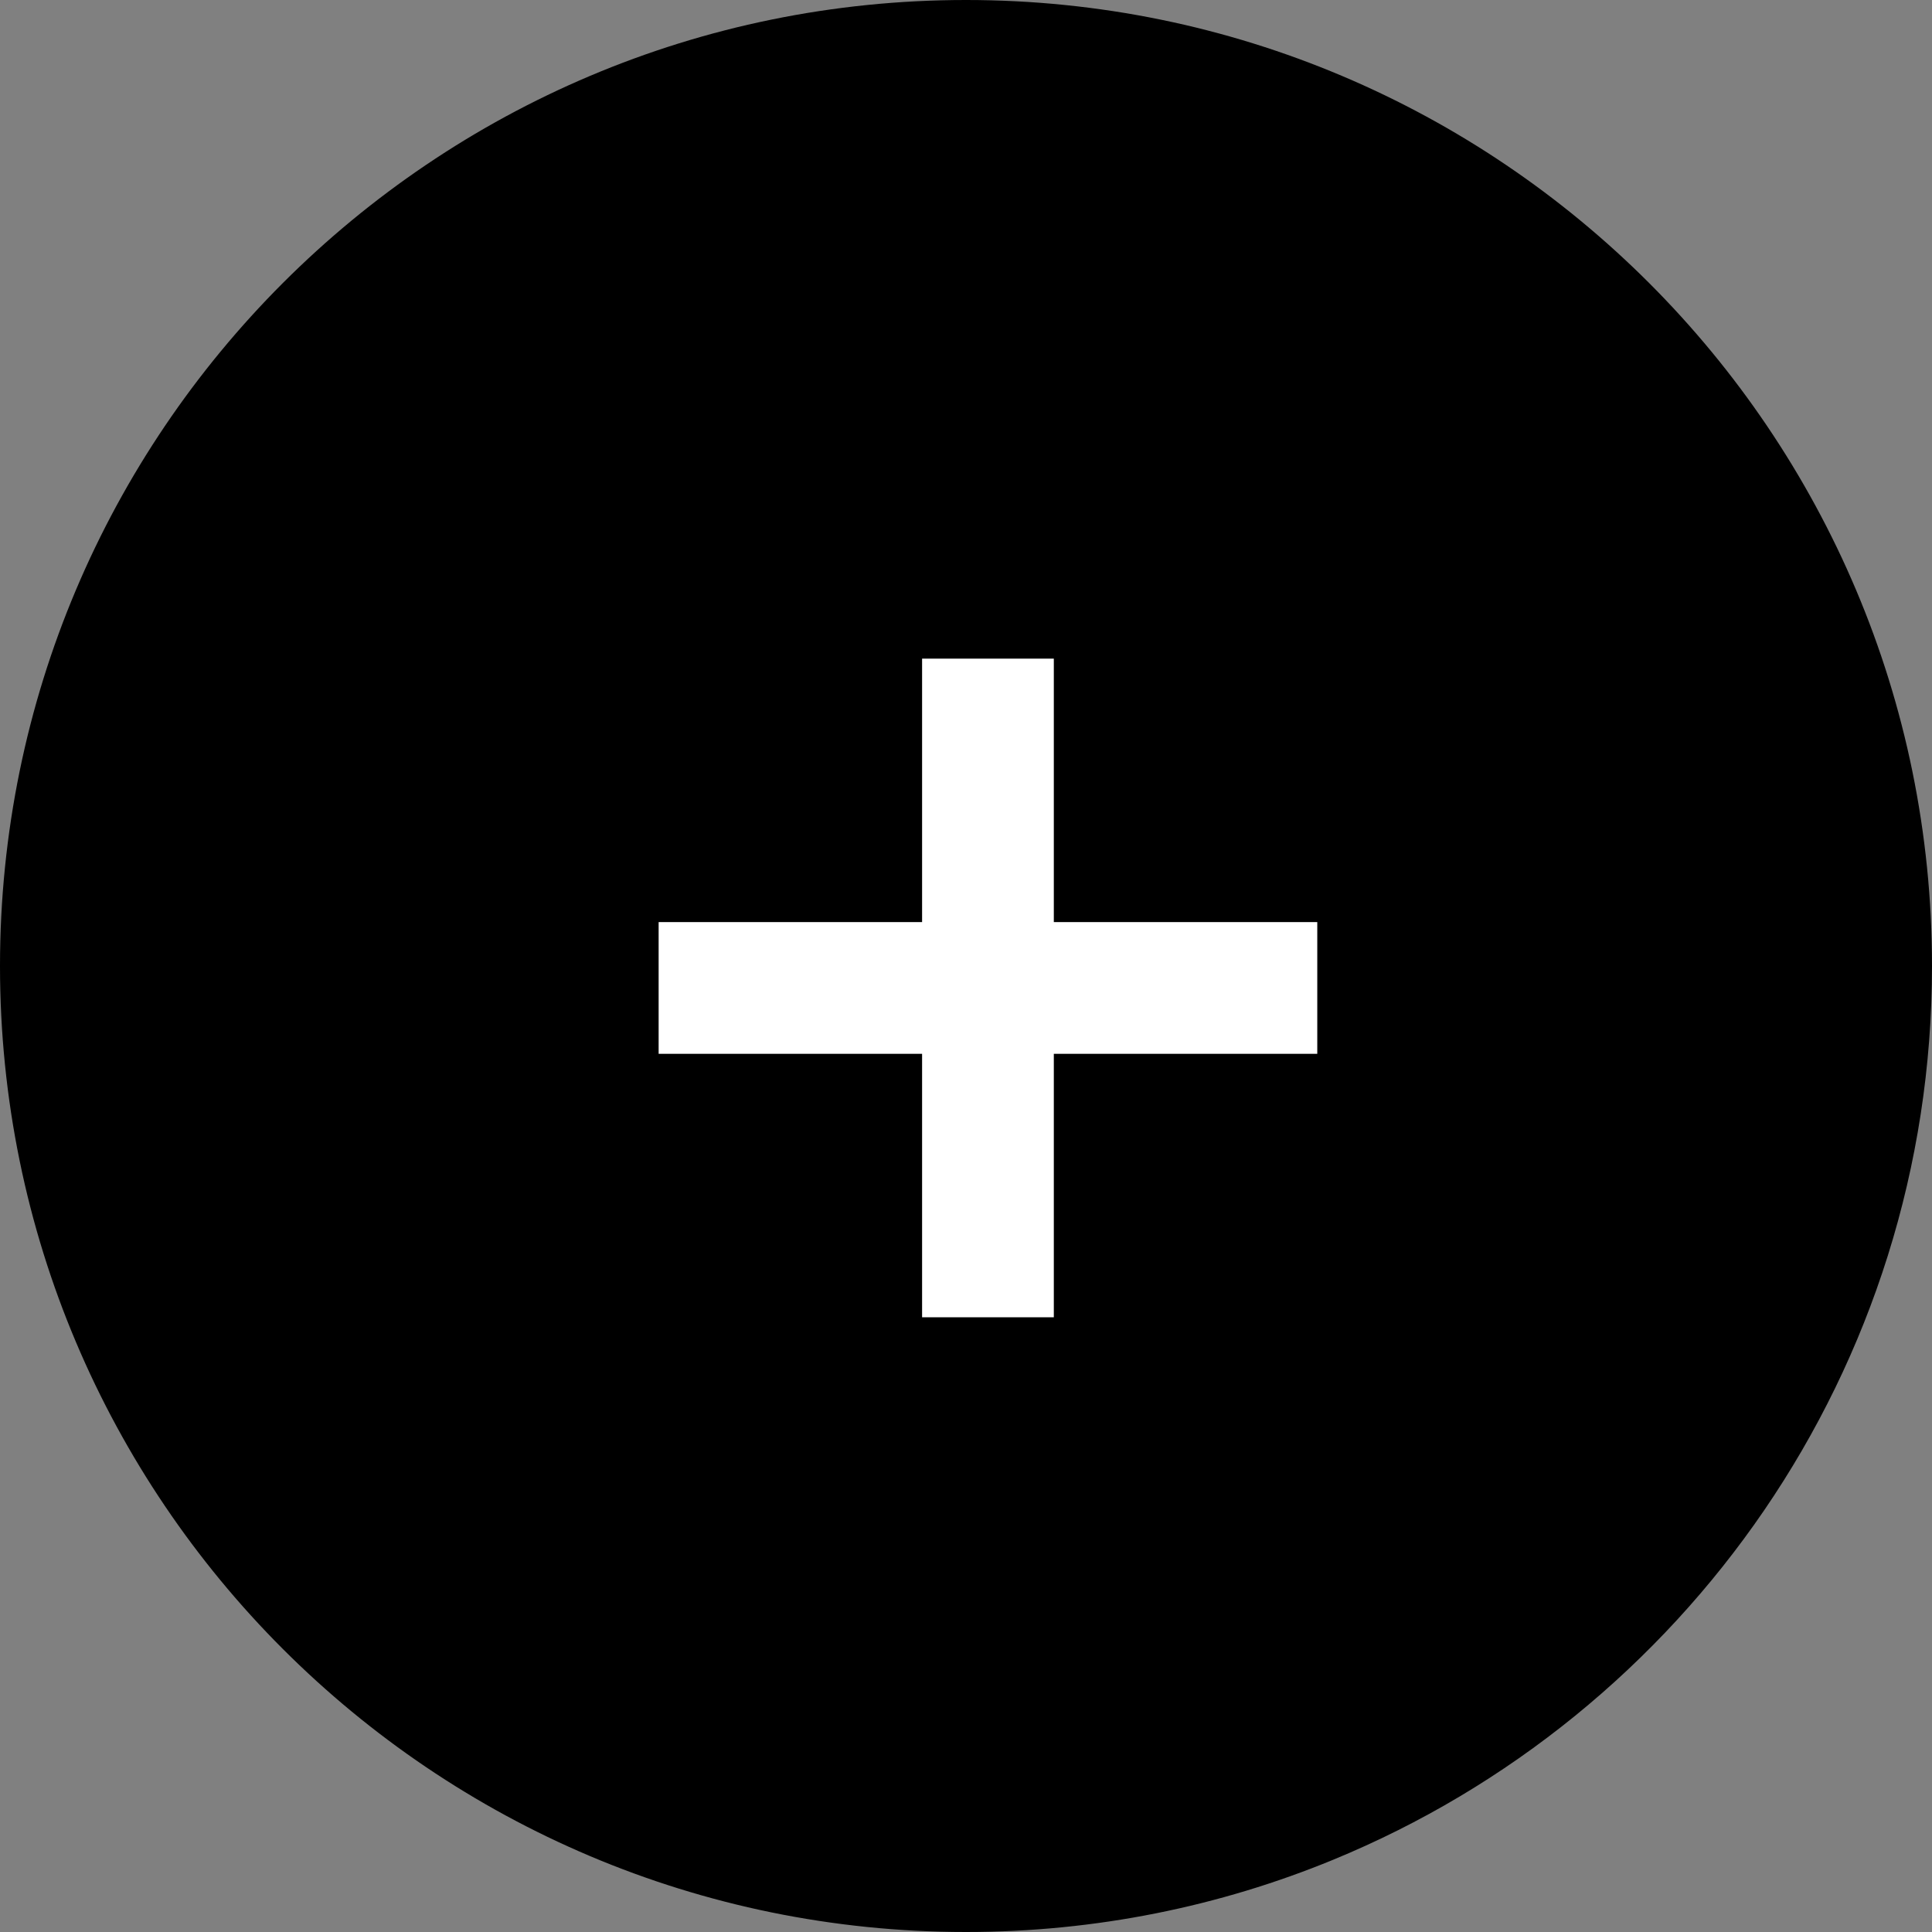
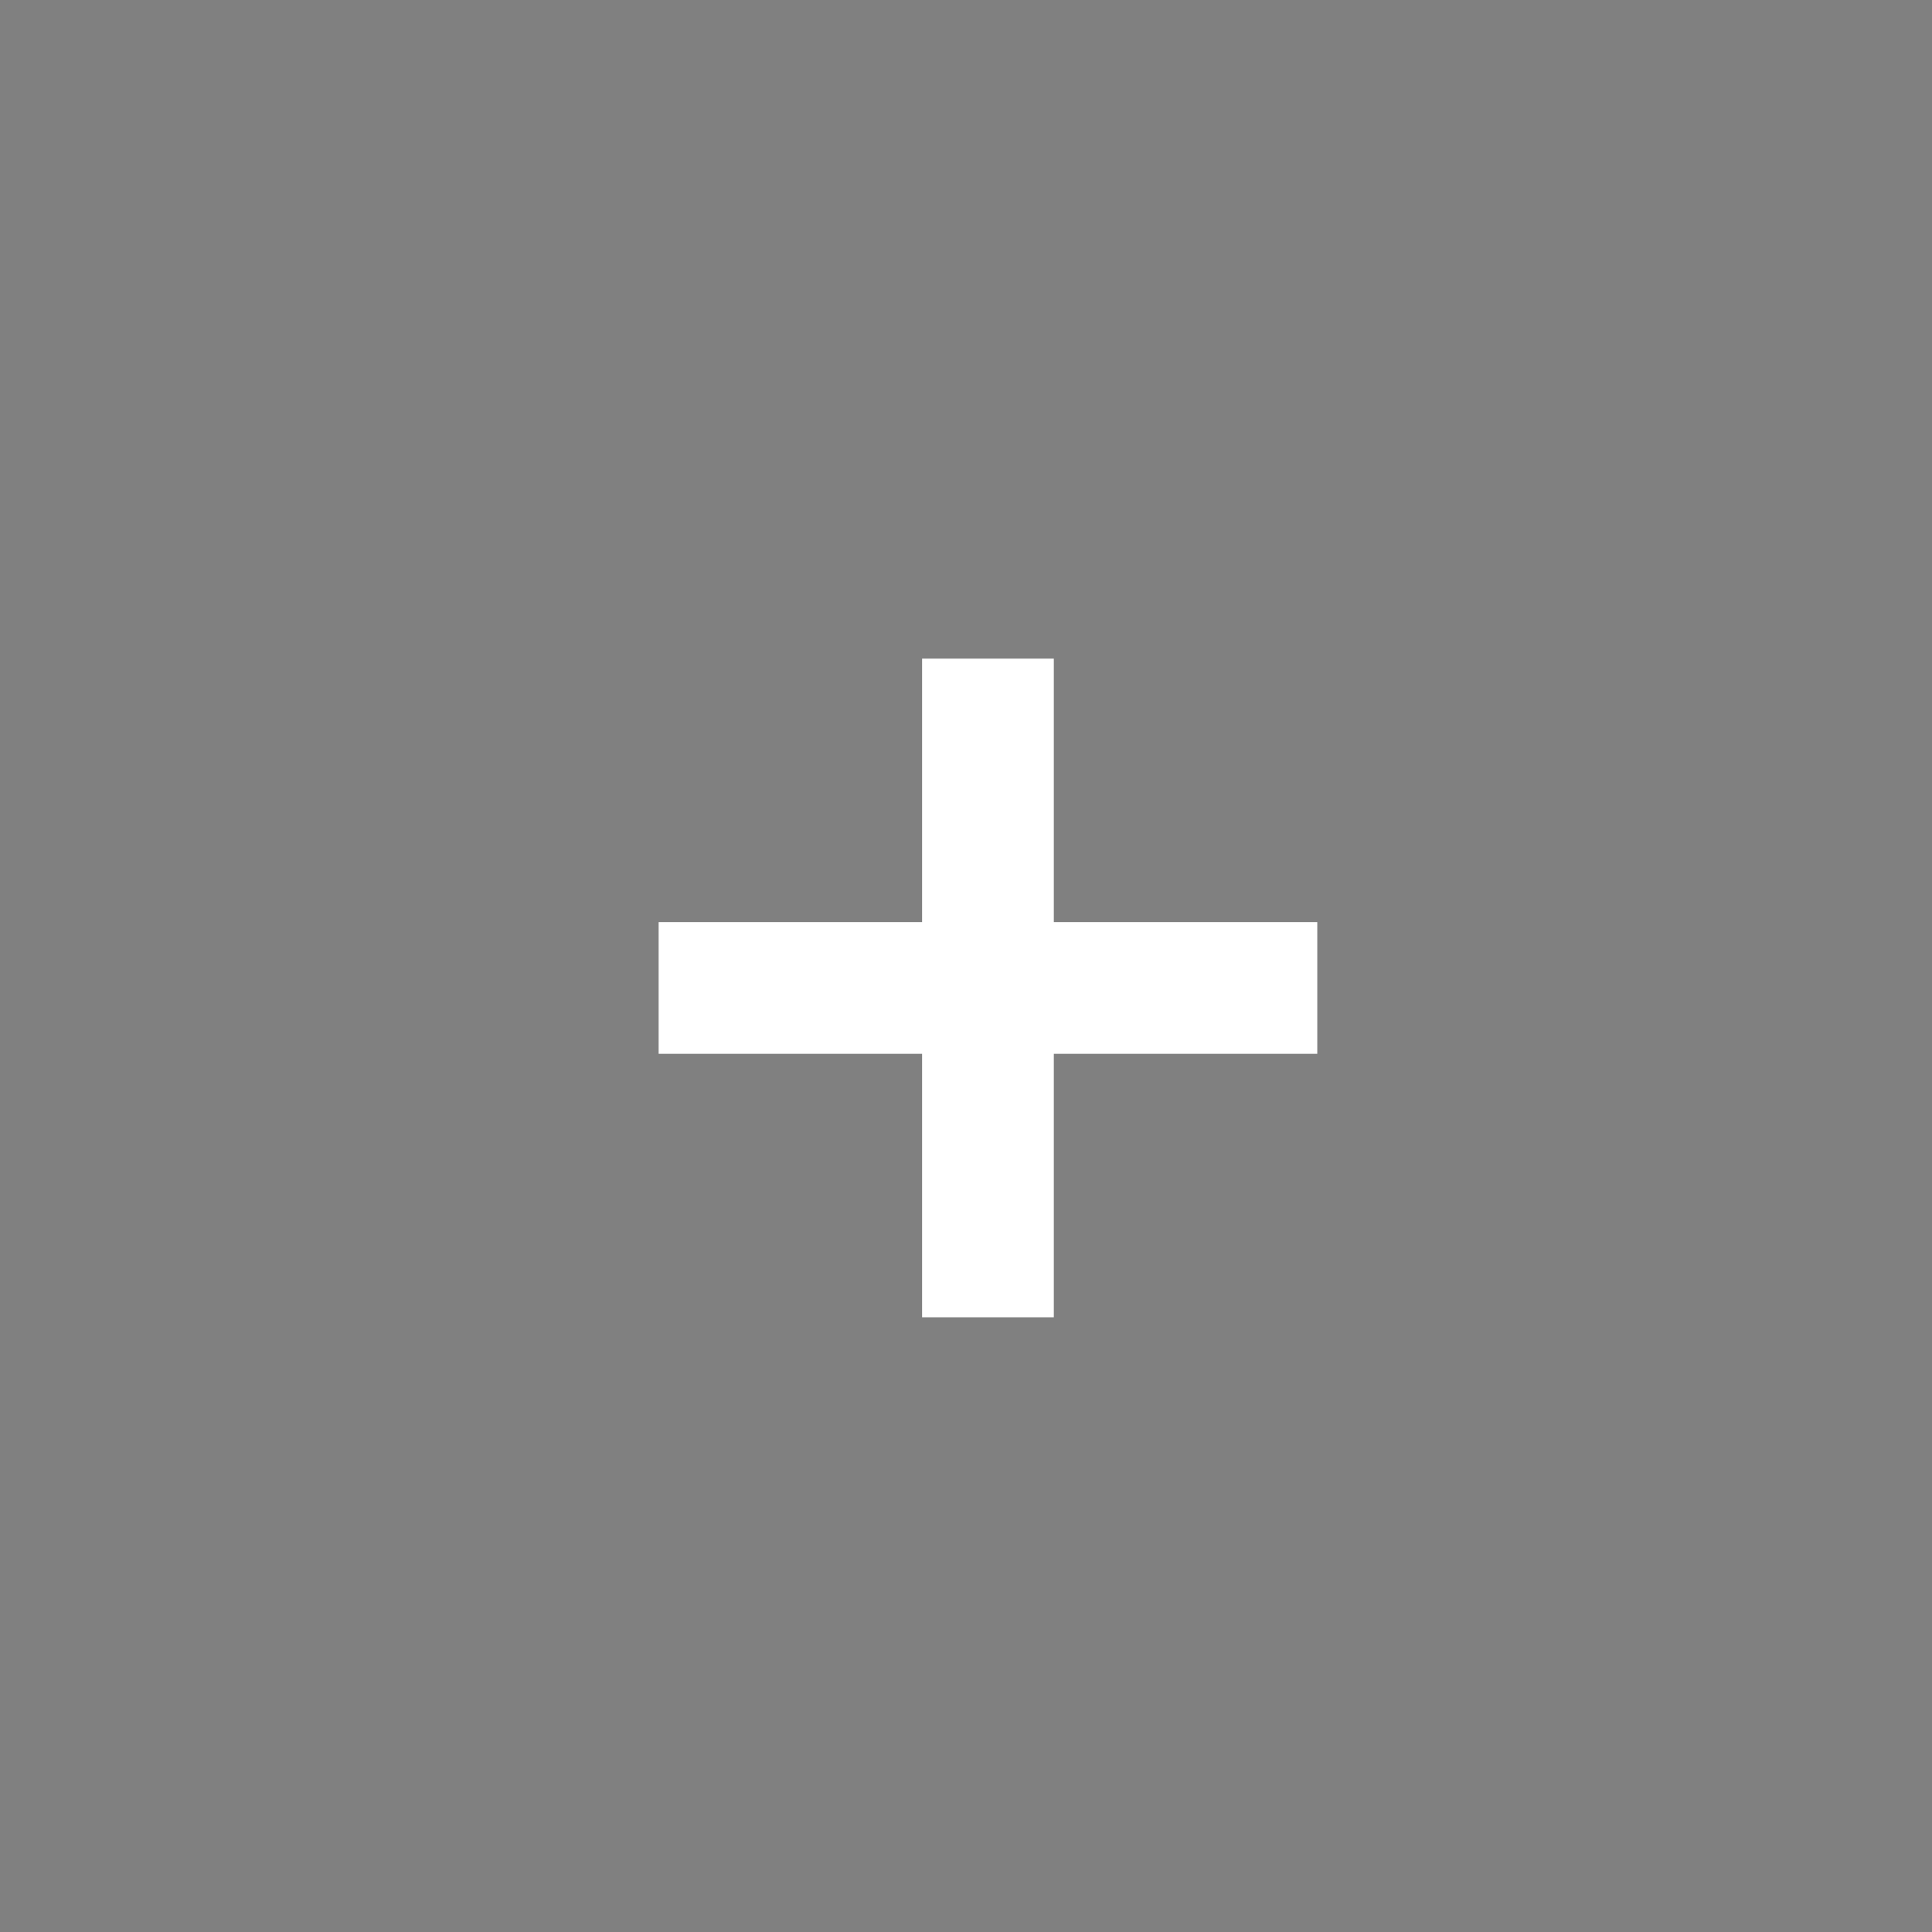
<svg xmlns="http://www.w3.org/2000/svg" width="44" height="44" viewBox="0 0 44 44">
  <rect x="0" y="0" width="44" height="44" fill="#808080" stroke="none" />
  <g fill="none" fill-rule="evenodd">
-     <path fill="#000" d="M22,44 C24.959,44 27.782,43.416 30.359,42.356 C38.364,39.066 44,31.191 44,22 C44,9.85 34.15,0 22,0 C9.85,0 0,9.85 0,22 C0,34.15 9.85,44 22,44 Z" />
    <g fill="#FFF" transform="translate(15 15)">
      <rect width="15" height="3" y="6" />
      <rect width="15" height="3" y="6" transform="rotate(90 7.5 7.5)" />
    </g>
  </g>
</svg>